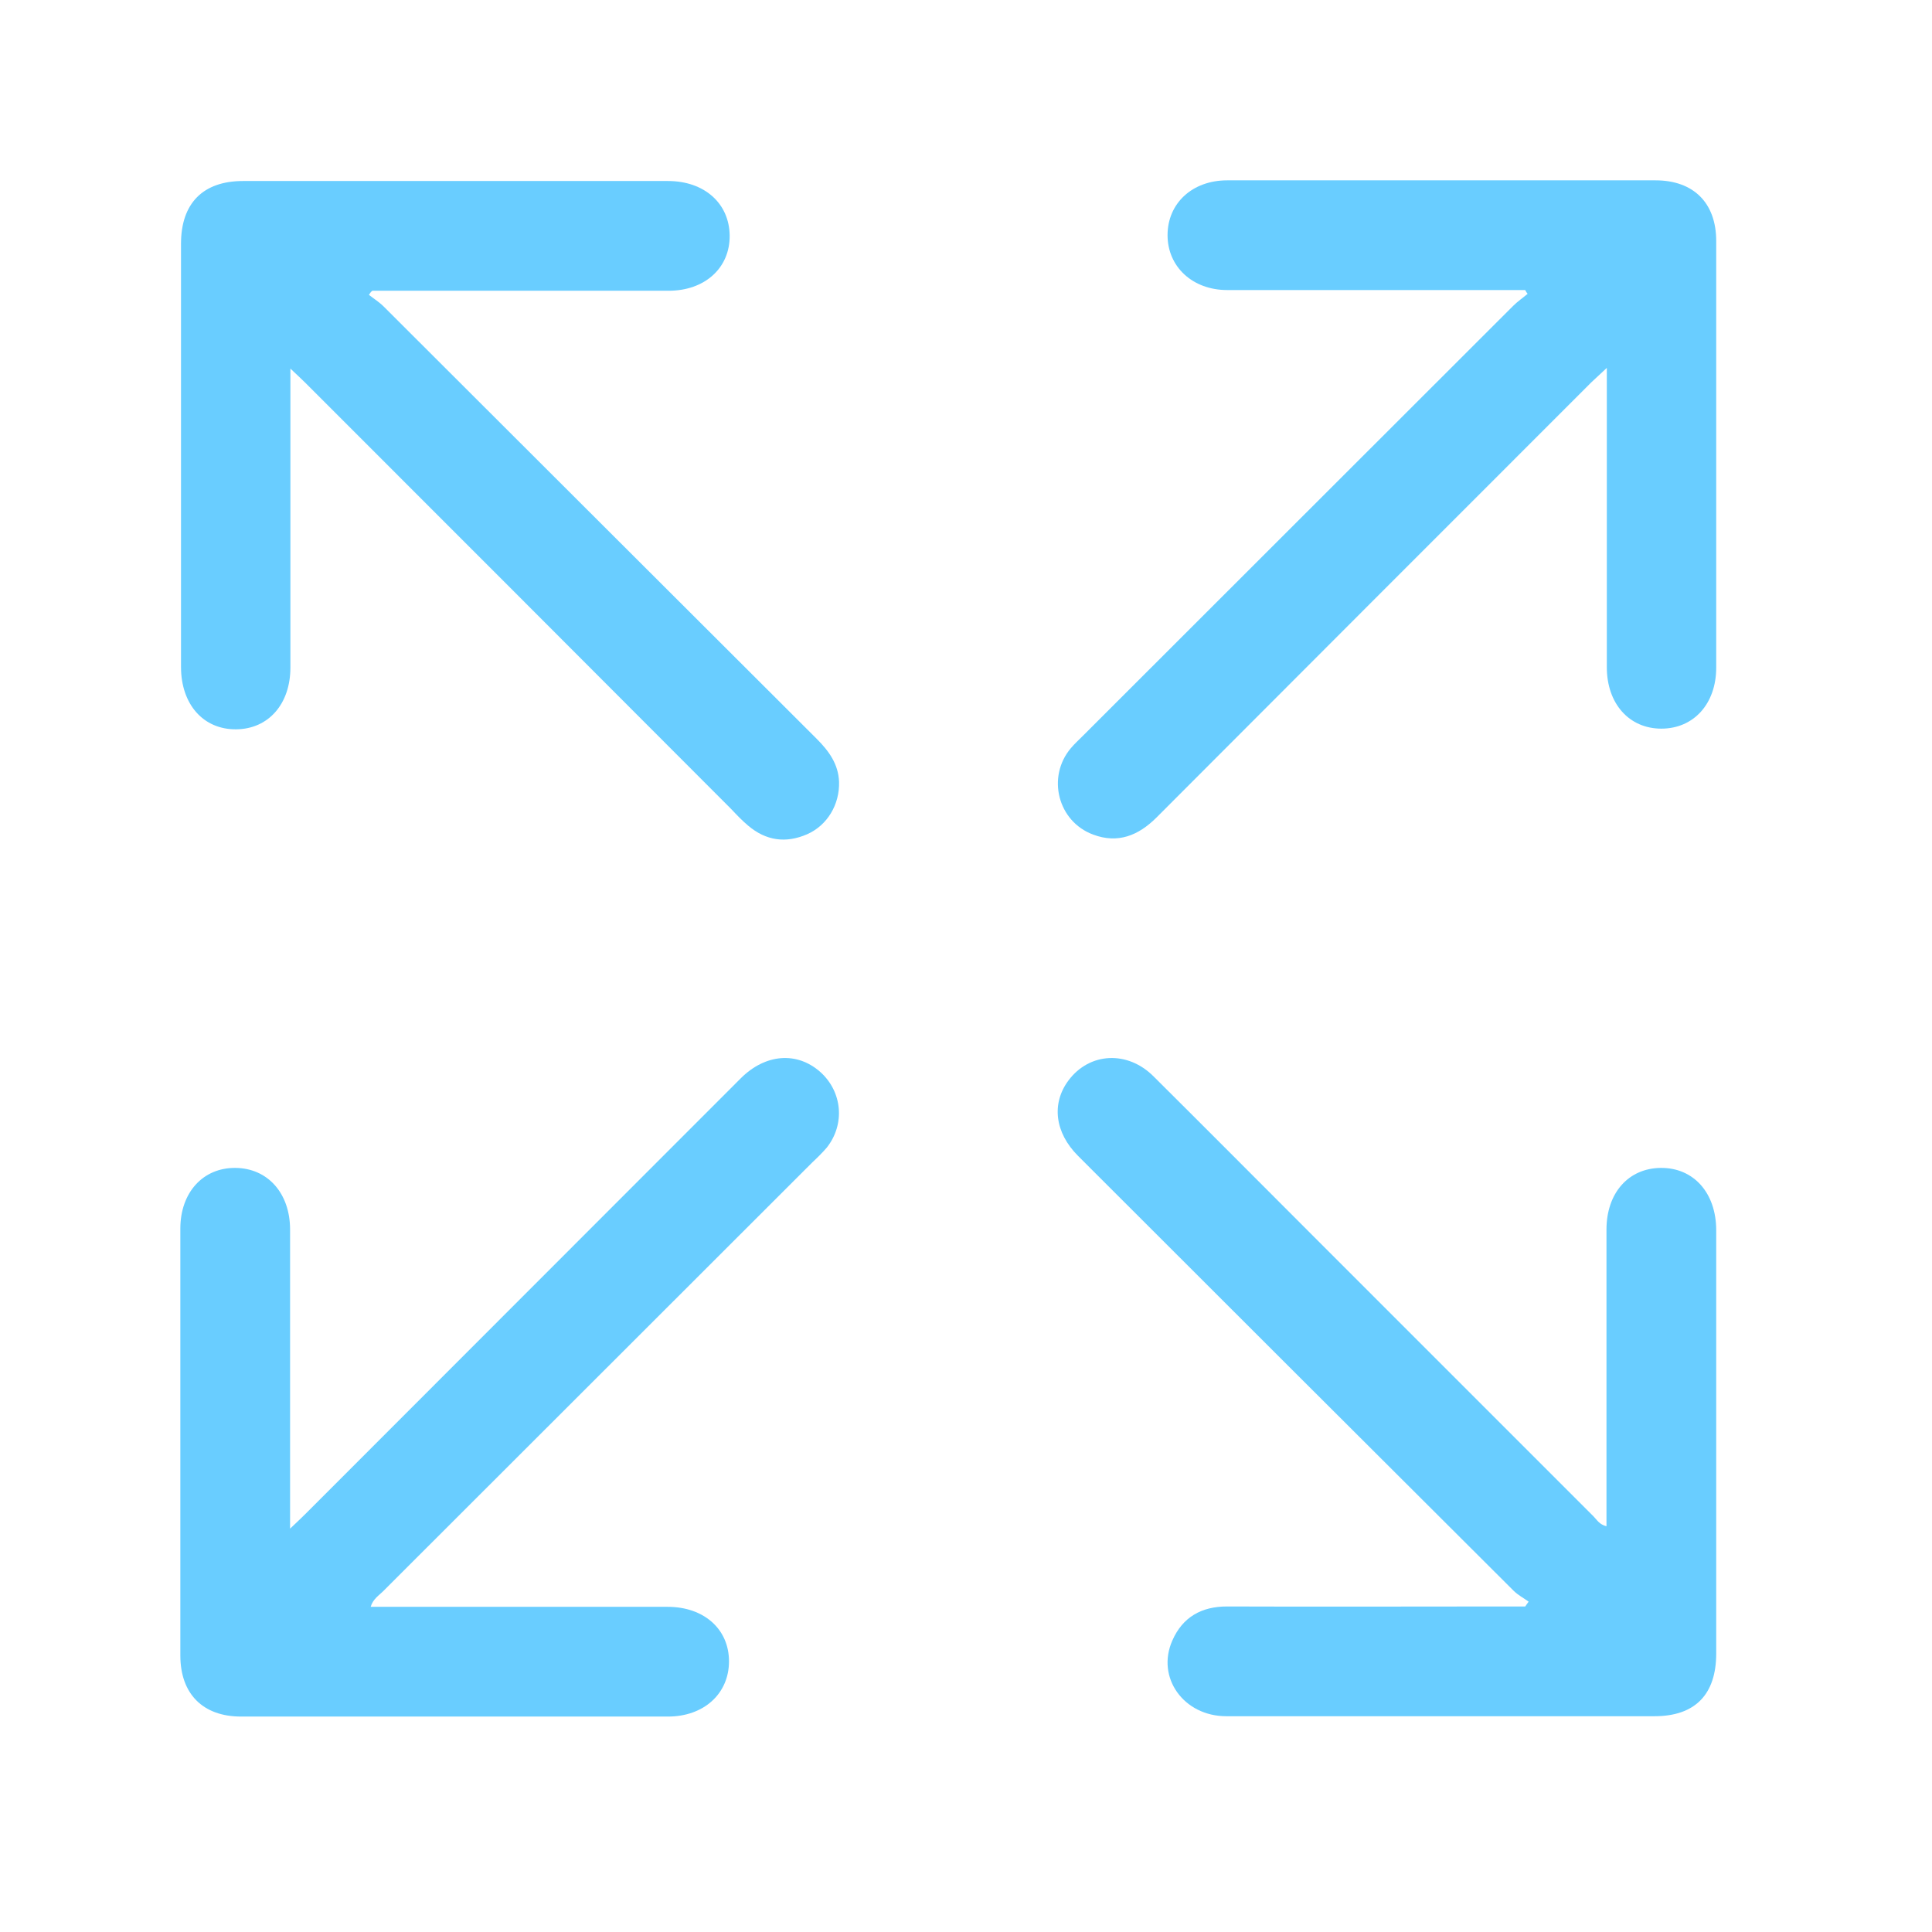
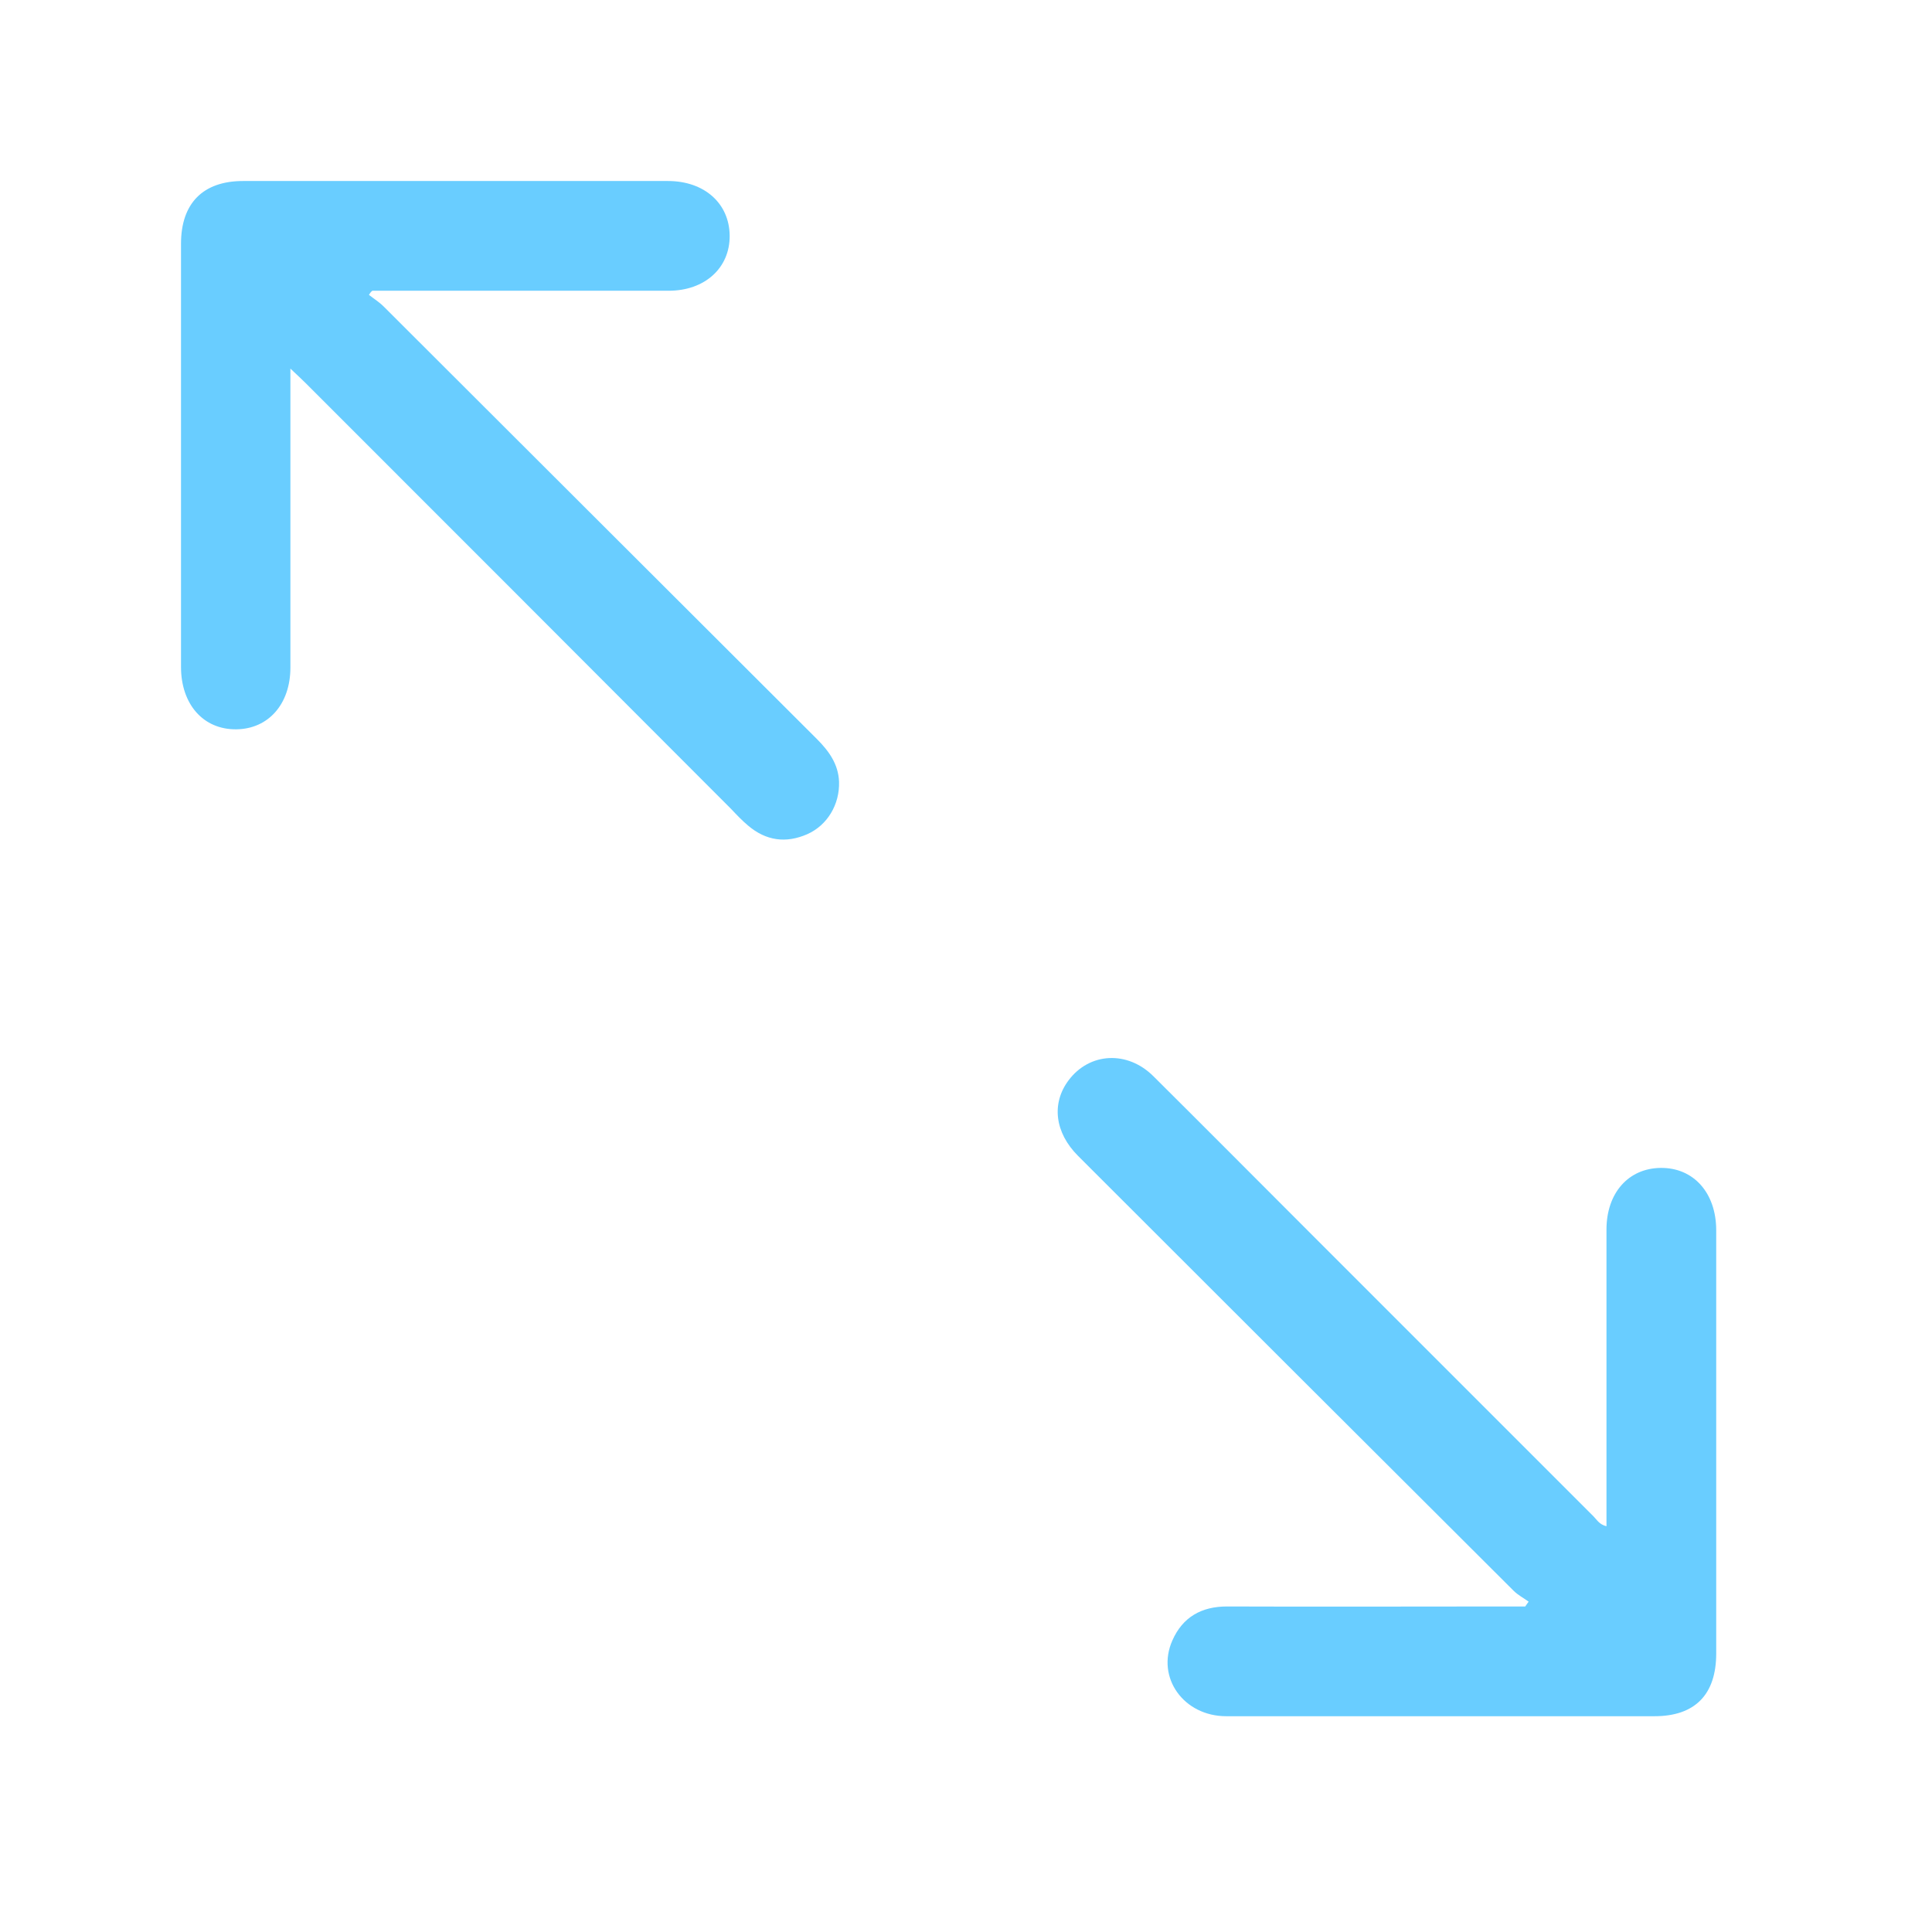
<svg xmlns="http://www.w3.org/2000/svg" width="55" height="55" viewBox="0 0 55 55" fill="none">
  <path d="M43.517 45.596C43.371 45.489 43.215 45.411 43.088 45.284C38.958 41.165 34.819 37.035 30.69 32.906C30.026 32.242 29.929 31.413 30.417 30.759C31.012 29.958 32.096 29.899 32.838 30.641C34.302 32.096 35.757 33.56 37.221 35.024C39.935 37.738 42.648 40.452 45.362 43.166C45.46 43.263 45.528 43.4 45.733 43.449C45.733 43.273 45.733 43.117 45.733 42.961C45.733 40.306 45.733 37.66 45.733 35.005C45.733 33.96 46.358 33.258 47.276 33.248C48.213 33.238 48.857 33.96 48.857 35.024C48.857 39.036 48.857 43.058 48.857 47.07C48.857 48.242 48.252 48.857 47.1 48.857C43.039 48.857 38.968 48.857 34.907 48.857C33.697 48.857 32.906 47.754 33.375 46.7C33.667 46.036 34.204 45.733 34.927 45.733C37.582 45.743 40.227 45.733 42.883 45.733C43.058 45.733 43.234 45.733 43.42 45.733C43.449 45.694 43.478 45.645 43.517 45.596Z" fill="#69CDFF" />
  <path d="M10.503 8.394C10.639 8.501 10.796 8.599 10.923 8.726C15.032 12.826 19.142 16.936 23.252 21.035C23.593 21.377 23.867 21.748 23.886 22.256C23.906 22.9 23.554 23.495 22.978 23.749C22.373 24.013 21.807 23.935 21.299 23.505C21.124 23.359 20.968 23.193 20.811 23.027C16.78 18.986 12.748 14.954 8.707 10.912C8.589 10.795 8.463 10.678 8.267 10.493C8.267 10.737 8.267 10.893 8.267 11.049C8.267 13.704 8.267 16.35 8.267 19.005C8.267 20.04 7.643 20.753 6.725 20.762C5.788 20.772 5.153 20.05 5.153 18.986C5.153 14.973 5.153 10.952 5.153 6.939C5.153 5.788 5.778 5.153 6.92 5.153C10.952 5.153 14.983 5.153 19.015 5.153C20.05 5.153 20.762 5.788 20.772 6.705C20.782 7.623 20.069 8.277 19.035 8.277C16.379 8.277 13.734 8.277 11.079 8.277C10.923 8.277 10.757 8.277 10.6 8.277C10.561 8.306 10.532 8.345 10.503 8.394Z" fill="#69CDFF" />
-   <path d="M43.419 8.257C43.263 8.257 43.107 8.257 42.941 8.257C40.276 8.257 37.611 8.257 34.936 8.257C33.95 8.257 33.238 7.594 33.238 6.695C33.238 5.788 33.941 5.134 34.936 5.134C38.997 5.134 43.068 5.134 47.129 5.134C48.212 5.134 48.857 5.778 48.857 6.861C48.857 10.912 48.857 14.964 48.857 19.005C48.857 20.04 48.212 20.743 47.295 20.743C46.377 20.743 45.743 20.03 45.743 18.995C45.743 16.34 45.743 13.695 45.743 11.039C45.743 10.883 45.743 10.727 45.743 10.473C45.557 10.649 45.43 10.766 45.303 10.883C41.174 15.012 37.045 19.142 32.925 23.271C32.408 23.788 31.822 24.023 31.12 23.759C30.114 23.388 29.792 22.119 30.485 21.299C30.592 21.172 30.71 21.065 30.827 20.948C34.907 16.867 38.997 12.787 43.078 8.706C43.205 8.579 43.351 8.482 43.488 8.365C43.468 8.345 43.439 8.296 43.419 8.257Z" fill="#69CDFF" />
-   <path d="M8.258 43.517C8.453 43.332 8.58 43.214 8.697 43.097C12.826 38.968 16.955 34.829 21.085 30.7C21.787 29.997 22.686 29.929 23.349 30.514C23.984 31.081 24.062 32.008 23.535 32.672C23.408 32.818 23.271 32.955 23.125 33.091C19.054 37.162 14.974 41.233 10.903 45.303C10.786 45.421 10.62 45.518 10.552 45.743C10.737 45.743 10.893 45.743 11.049 45.743C13.705 45.743 16.35 45.743 19.005 45.743C20.04 45.743 20.753 46.377 20.753 47.295C20.753 48.212 20.04 48.867 19.015 48.867C14.964 48.867 10.913 48.867 6.862 48.867C5.778 48.867 5.134 48.222 5.134 47.129C5.134 43.078 5.134 39.027 5.134 34.975C5.134 33.95 5.778 33.238 6.705 33.248C7.623 33.257 8.258 33.97 8.258 35.005C8.258 37.66 8.258 40.305 8.258 42.961C8.258 43.117 8.258 43.273 8.258 43.517Z" fill="#69CDFF" />
</svg>